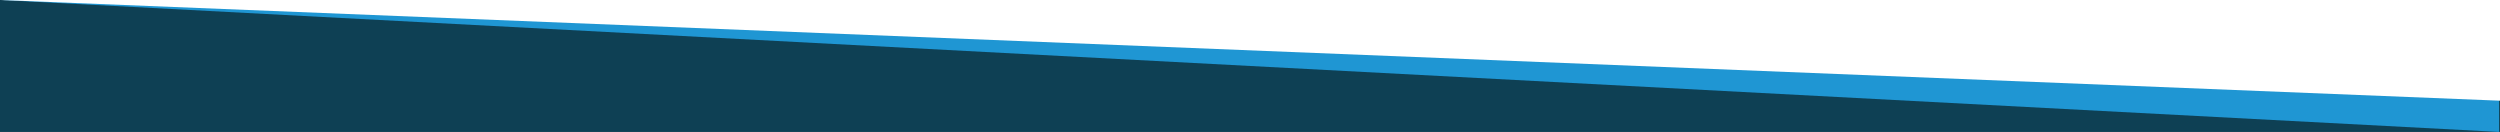
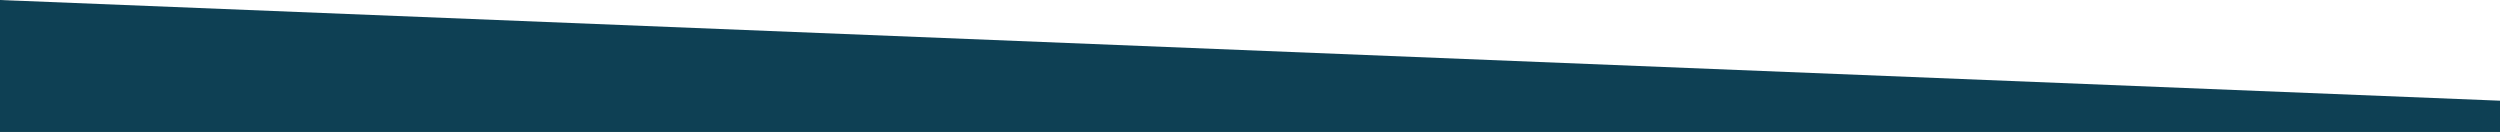
<svg xmlns="http://www.w3.org/2000/svg" id="Layer_1" version="1.1" viewBox="0 0 1440 76">
  <rect x="0" y="0" width="1440" height="76" fill="#808080" stroke="none" />
  <defs>
    <style>
      .st0 {
        fill: #fff;
      }

      .st1 {
        fill: #0e4054;
      }

      .st2 {
        fill: #1f96d3;
      }
    </style>
  </defs>
  <polygon class="st1" points="1440 76 0 76 0 0 1440 33.53 1440 76" />
-   <path class="st2" d="M1439.48,76L.52,0h1438.95v76h.01Z" />
  <path class="st0" d="M1440,58L0,0h1440v58Z" />
</svg>